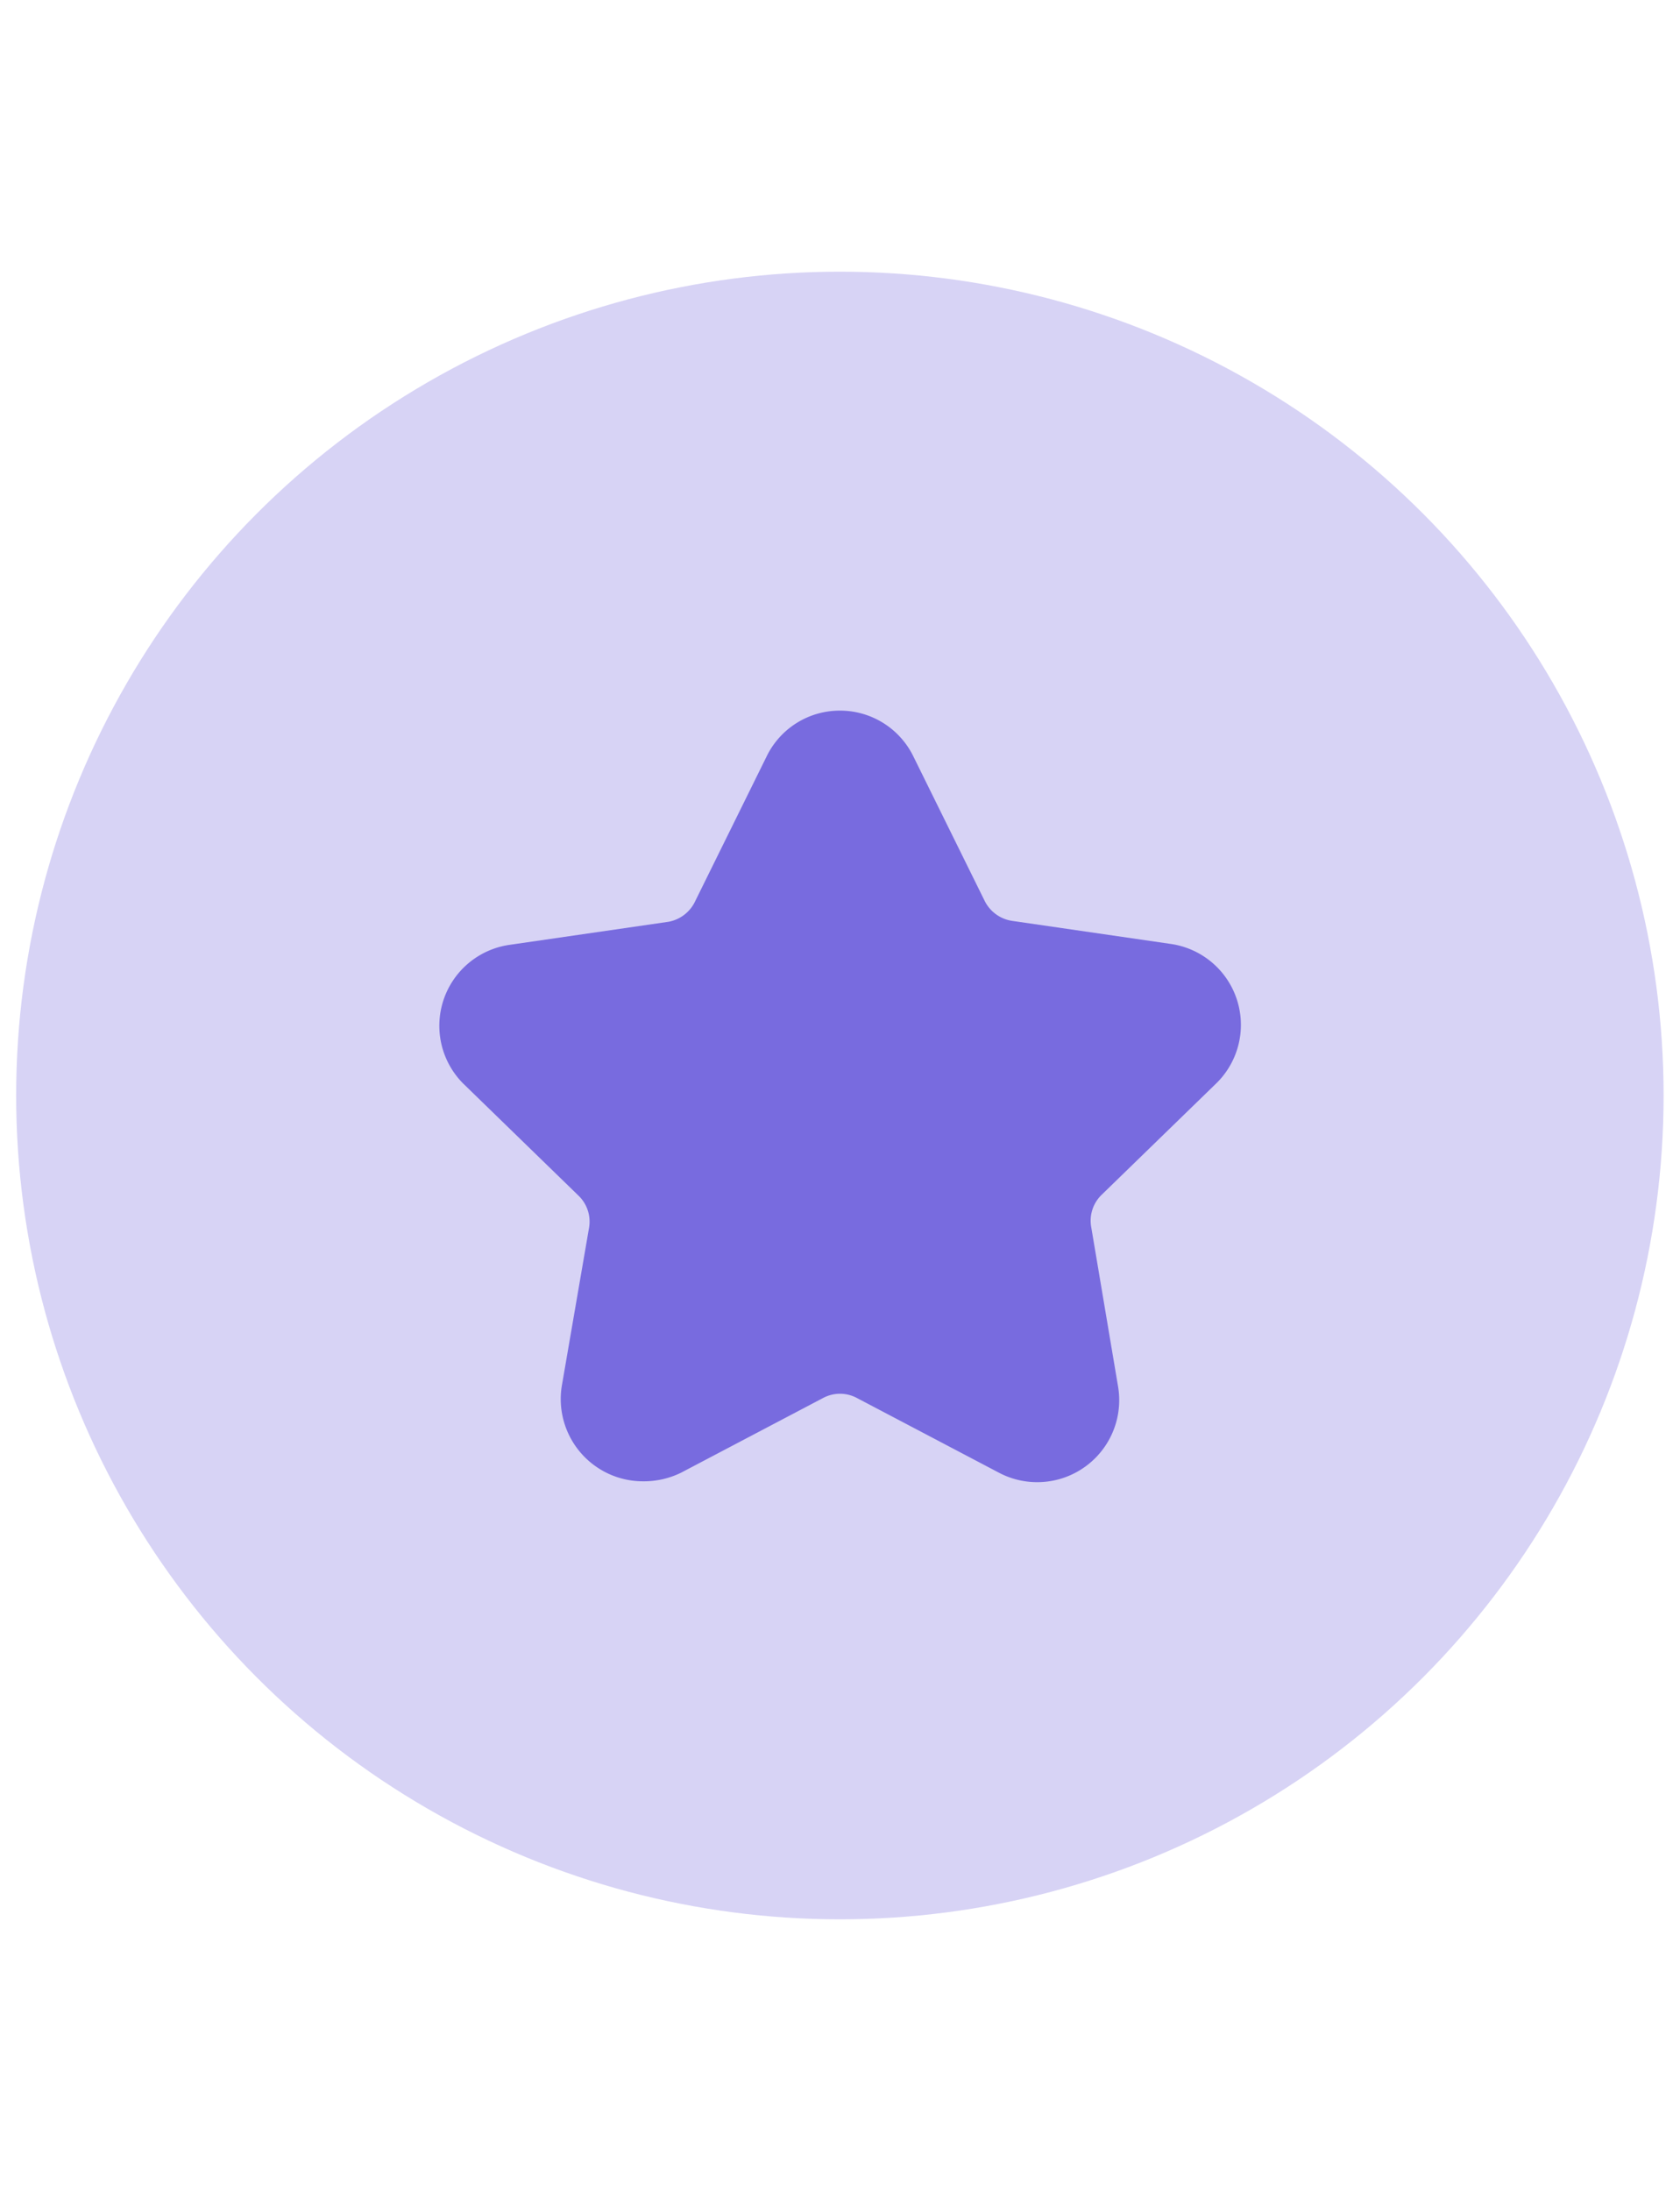
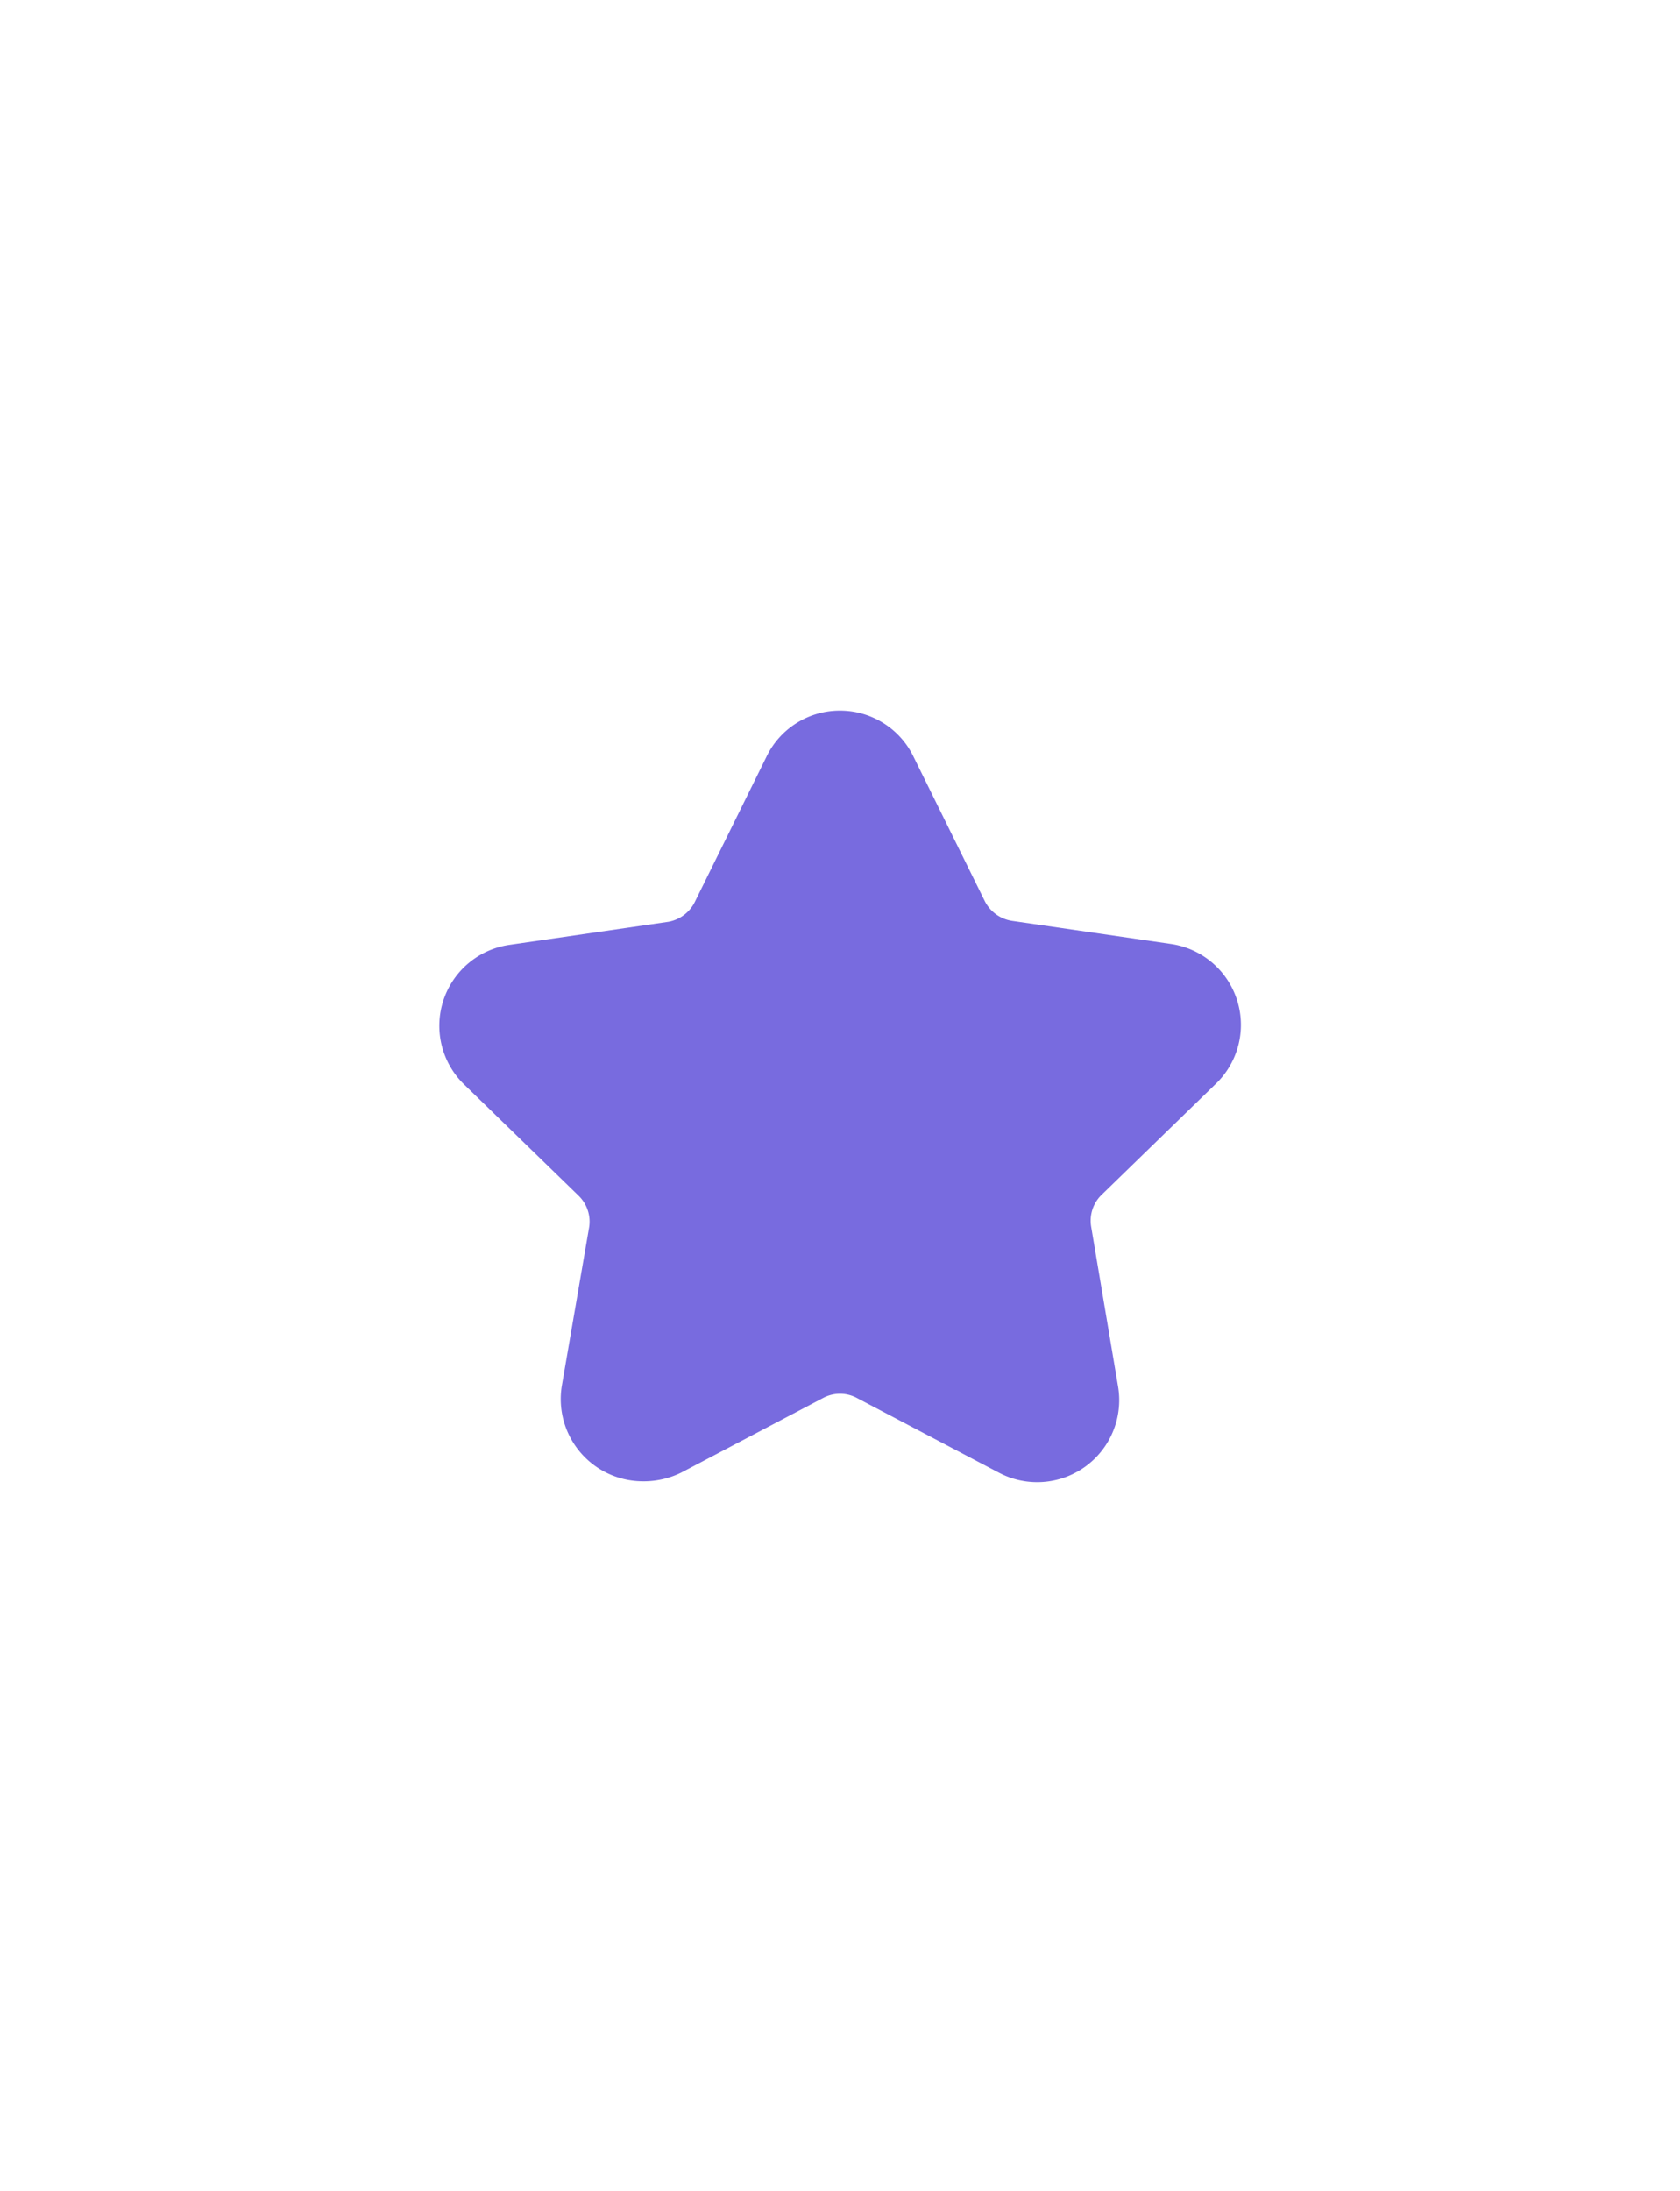
<svg xmlns="http://www.w3.org/2000/svg" id="Capa_1" data-name="Capa 1" viewBox="0 0 72.73 94.85">
  <defs>
    <style>.cls-1{fill:#d7d3f5;}.cls-2{fill:#786bdf;}</style>
  </defs>
-   <circle class="cls-1" cx="36.36" cy="47.42" r="35.66" />
  <path class="cls-2" d="M27.82,64.12A3.56,3.56,0,0,1,24.32,60l1.18-6.85a1.56,1.56,0,0,0-.45-1.39l-5-4.86a3.54,3.54,0,0,1,2-6l6.89-1A1.59,1.59,0,0,0,30.1,39l3.08-6.24a3.52,3.52,0,0,1,3.18-2h0a3.53,3.53,0,0,1,3.19,2L42.63,39a1.59,1.59,0,0,0,1.18.86l6.88,1a3.54,3.54,0,0,1,2,6l-5,4.86a1.56,1.56,0,0,0-.45,1.39L48.4,60a3.55,3.55,0,0,1-5.15,3.75l-6.16-3.24a1.55,1.55,0,0,0-1.45,0l-6.16,3.24A3.67,3.67,0,0,1,27.82,64.12Z" />
</svg>